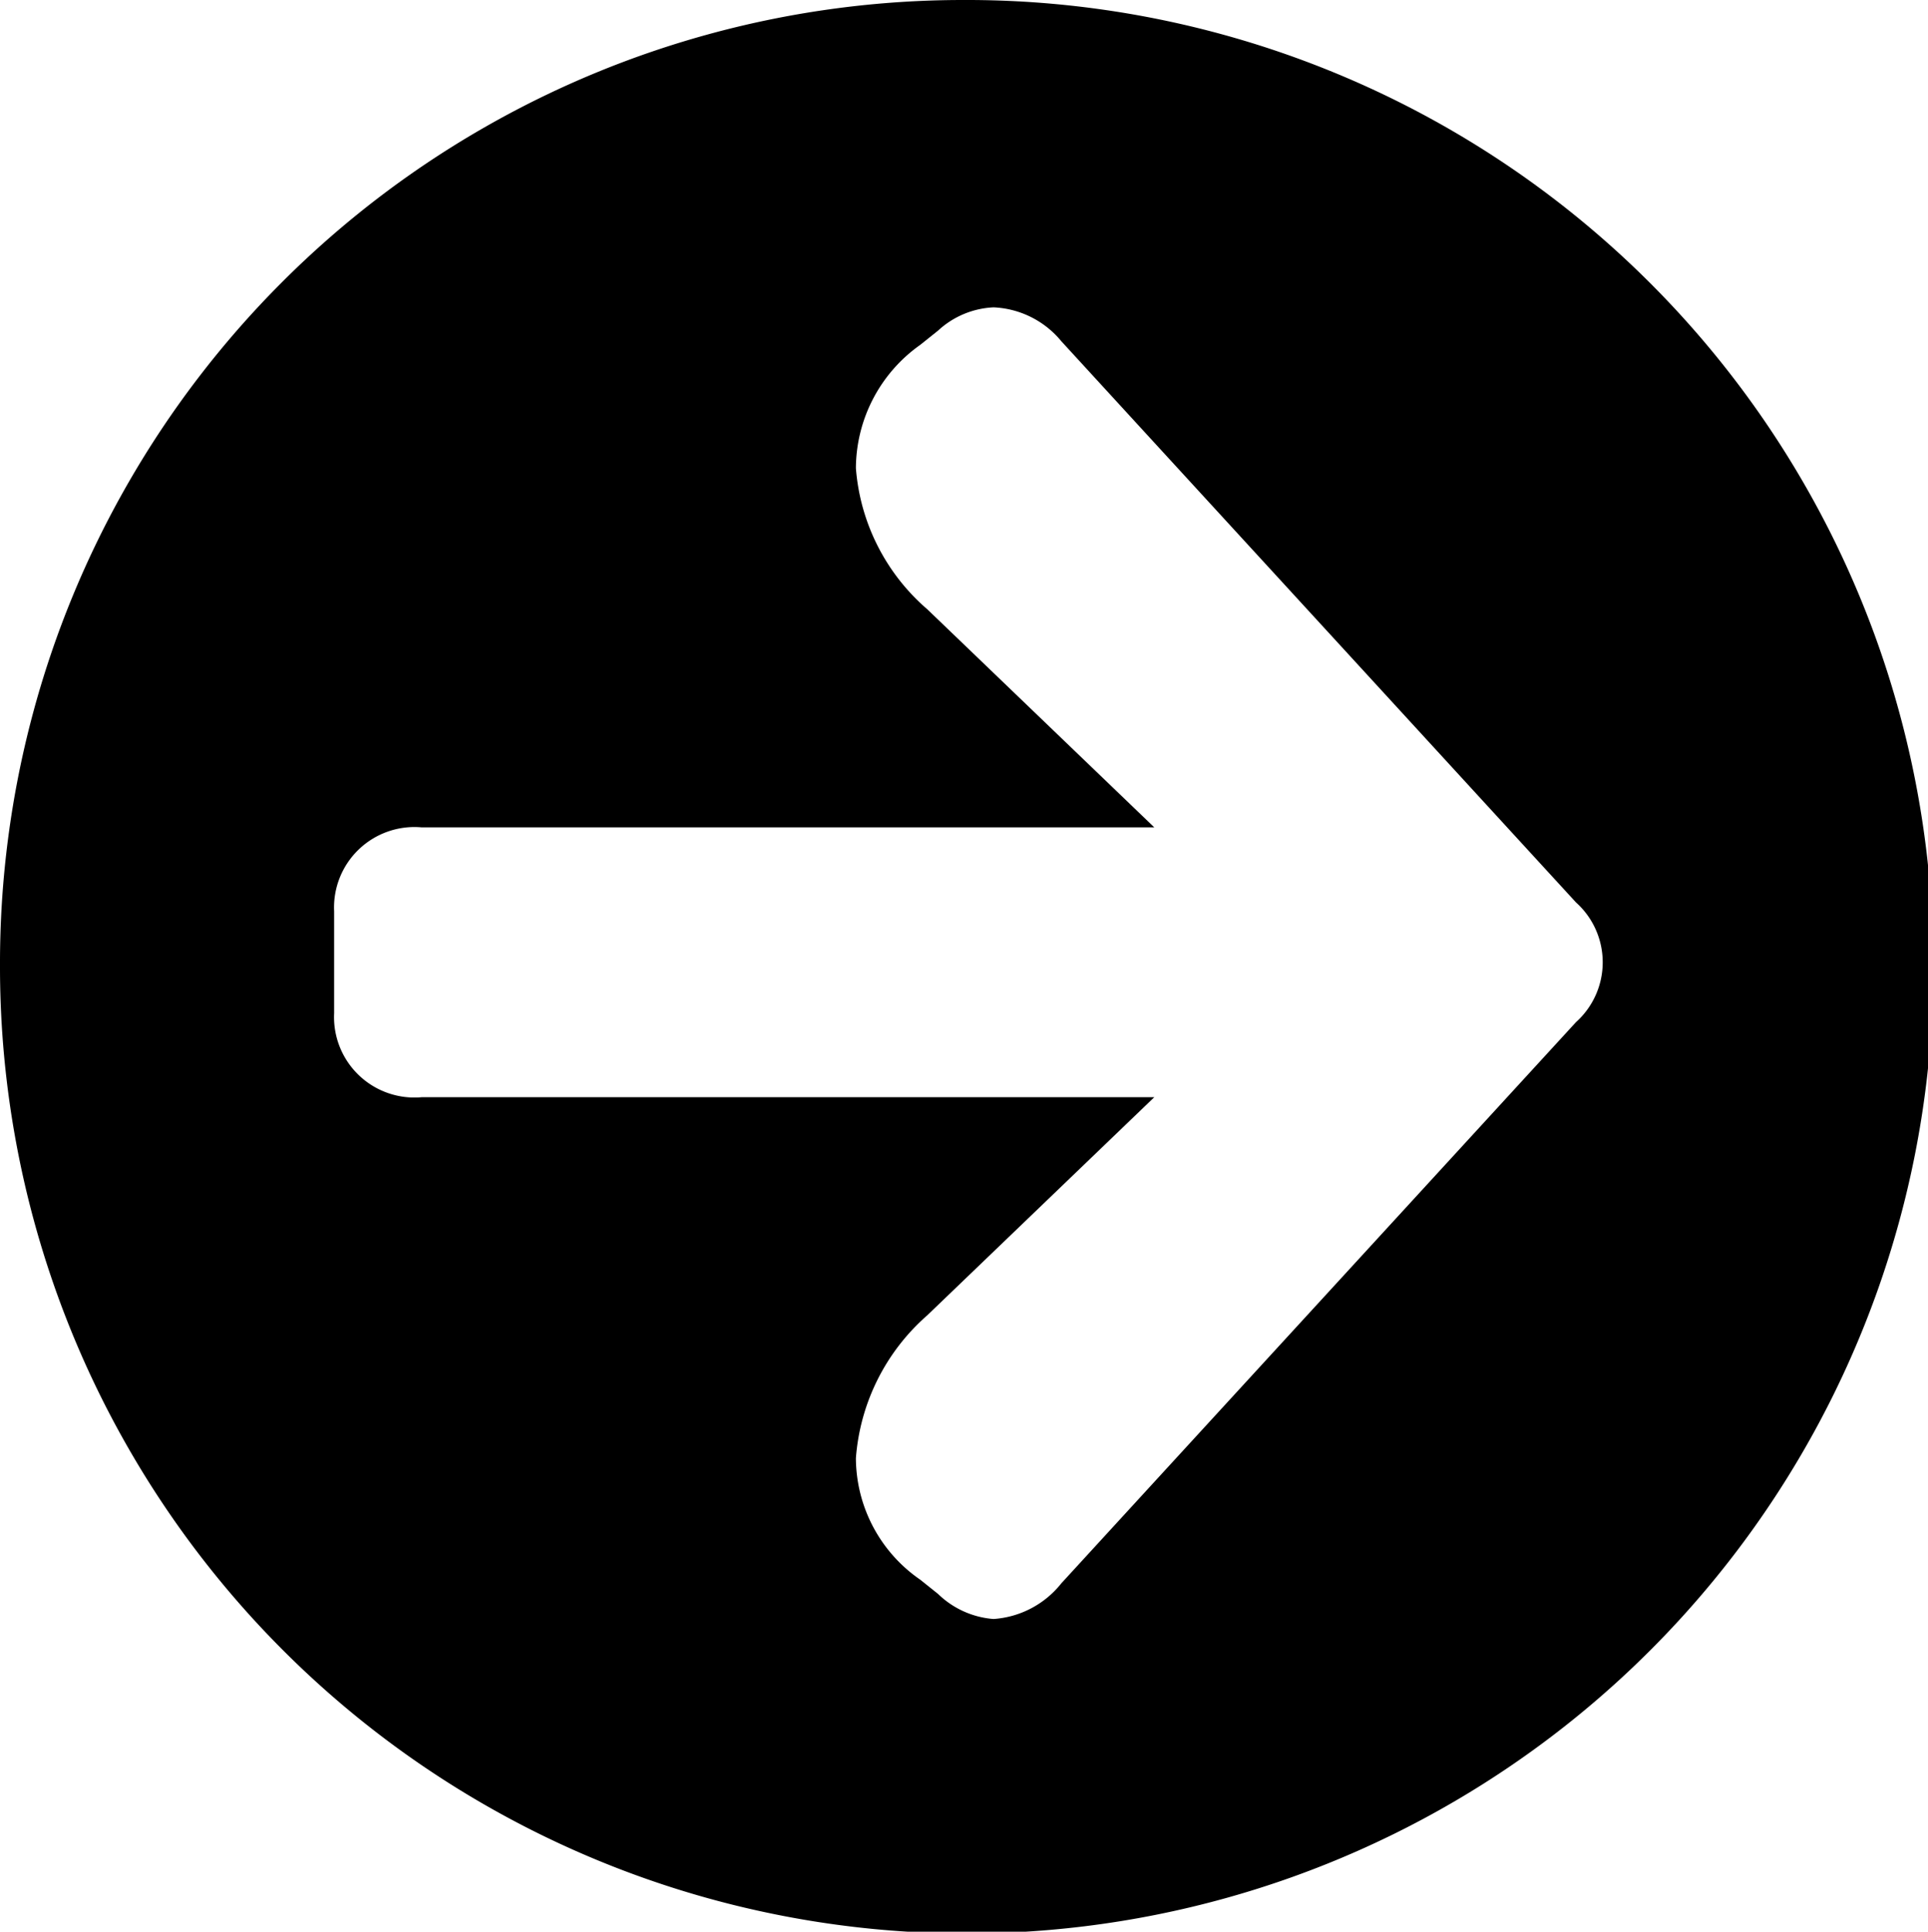
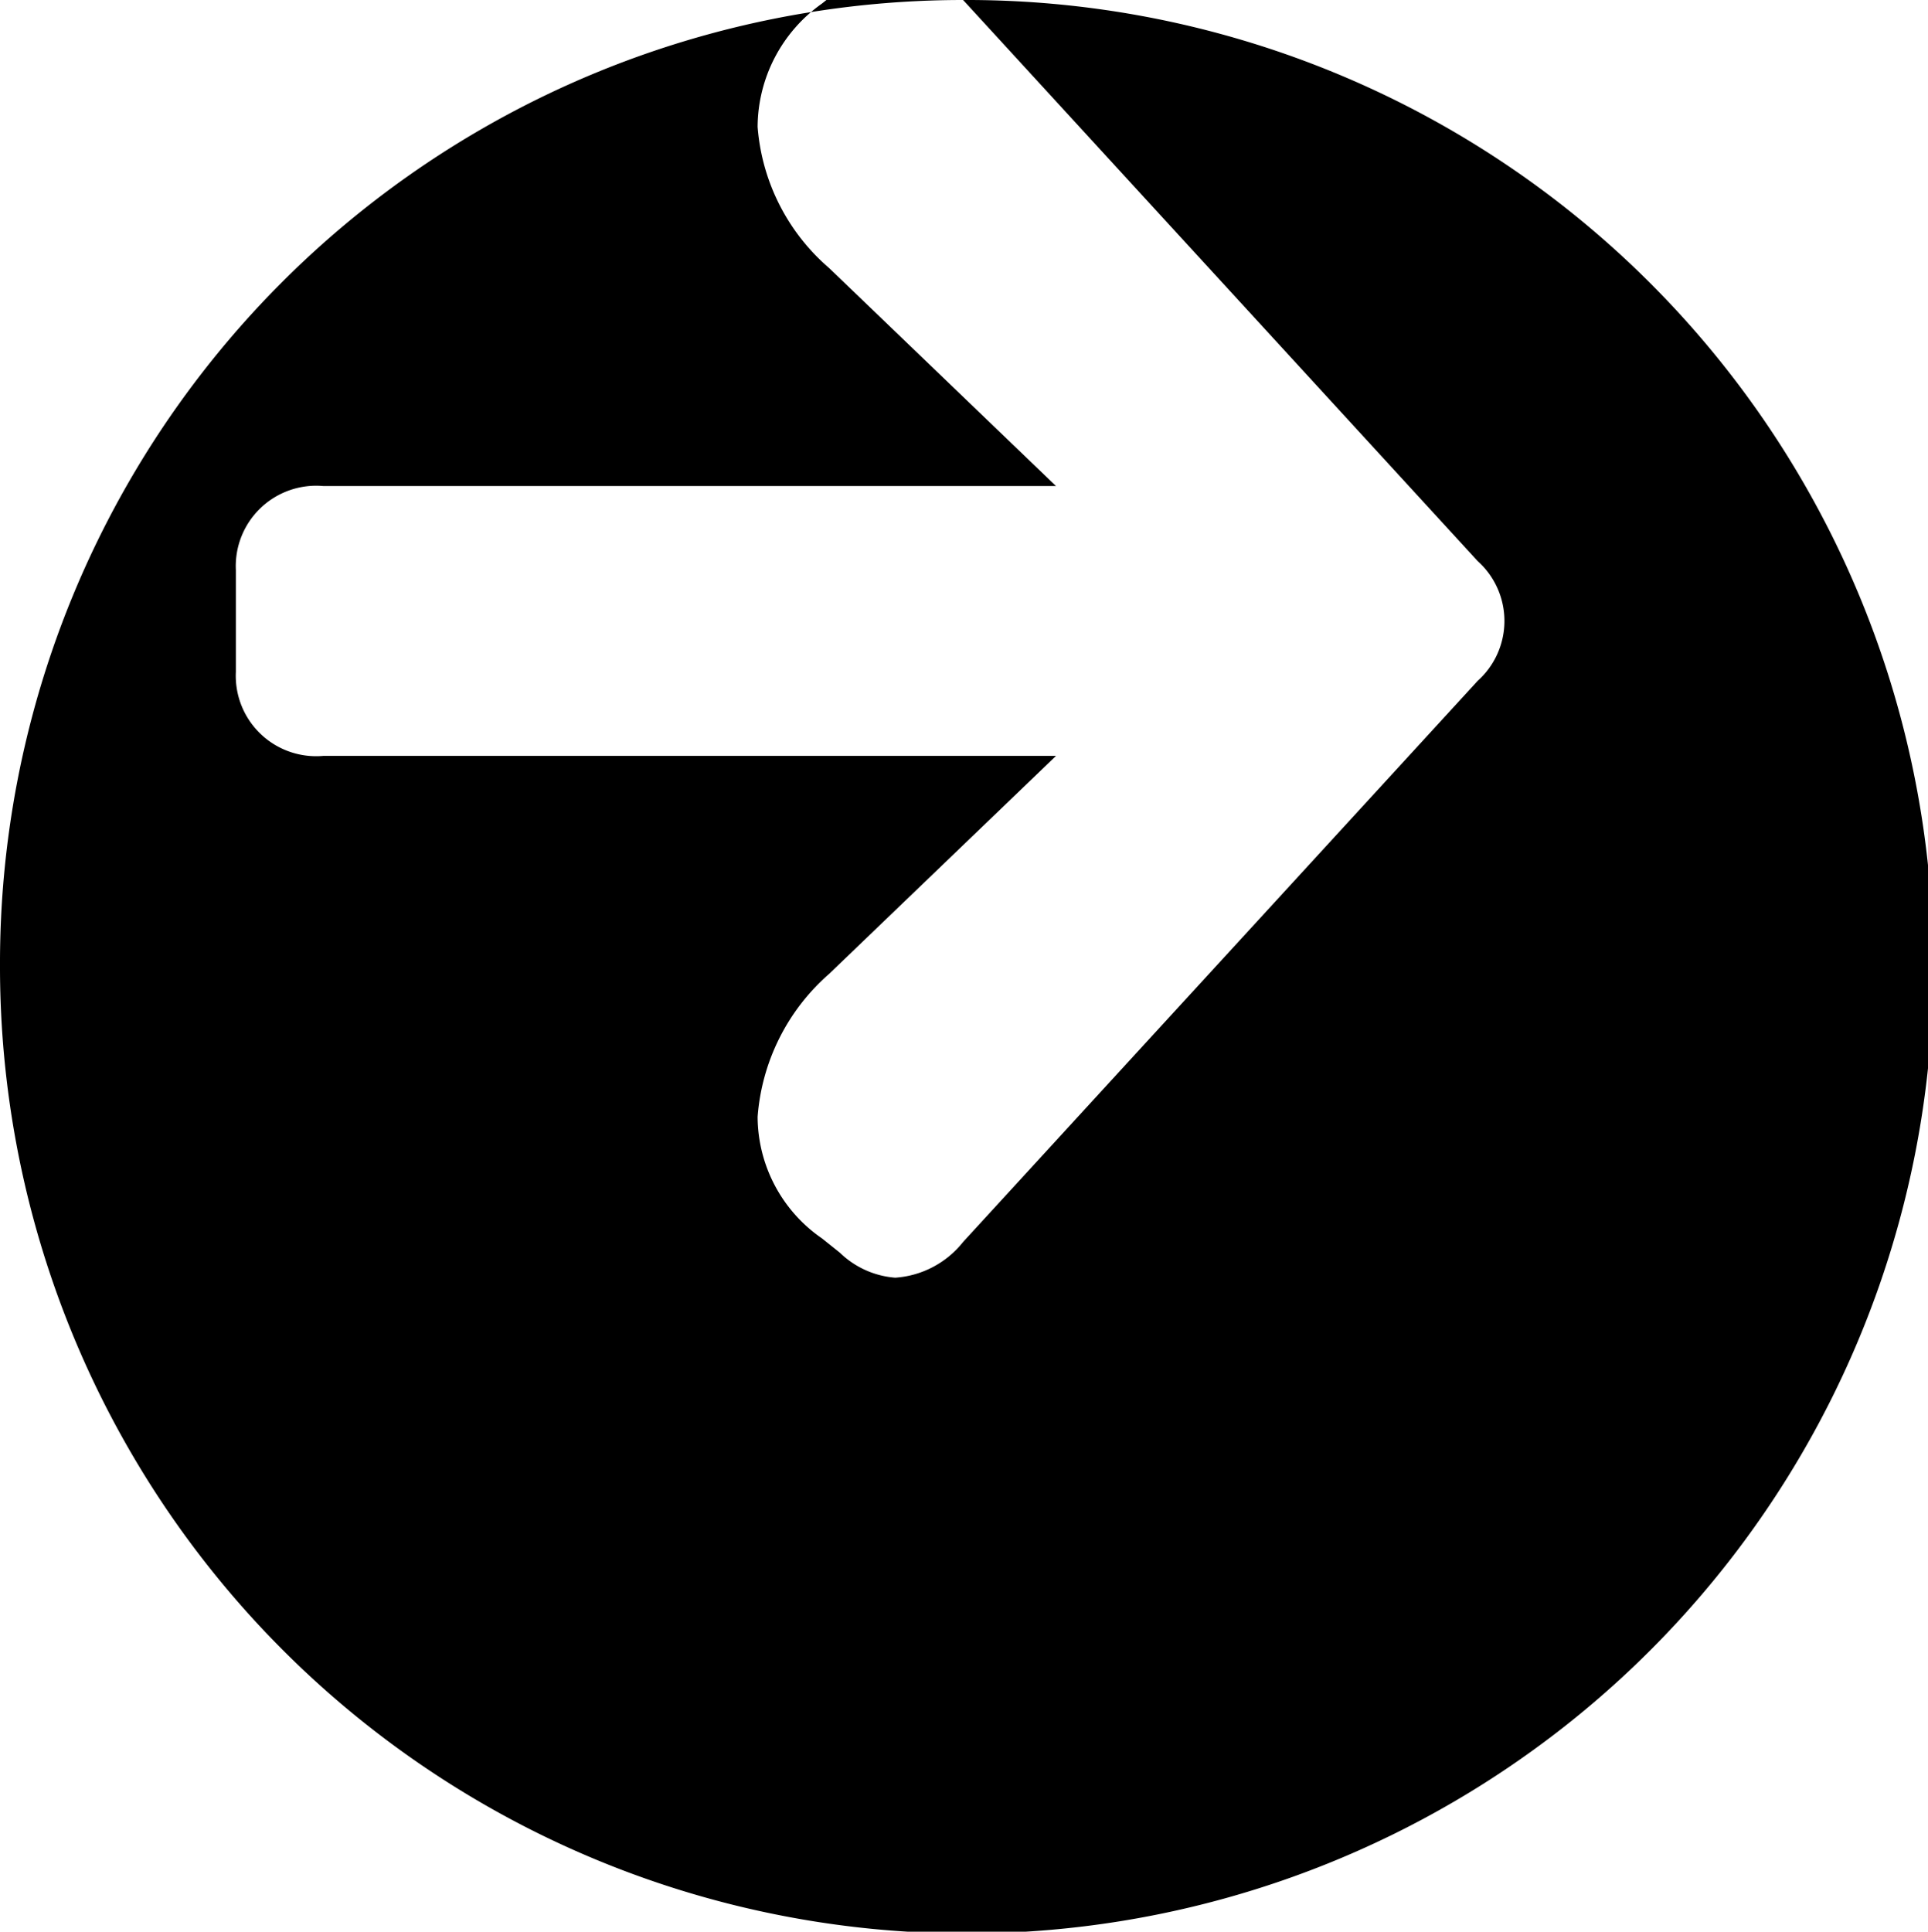
<svg xmlns="http://www.w3.org/2000/svg" viewBox="0 0 10.79 10.81">
-   <path d="m5.39 0a5.41 5.41 0 1 1 -5.39 5.4 5.39 5.39 0 0 1 5.39-5.4zm3.43 5.05-2.88-3.14a.52.52 0 0 0 -.38-.19.49.49 0 0 0 -.31.13l-.1.08a.85.85 0 0 0 -.36.69 1.16 1.16 0 0 0 .4.79l1.27 1.22h-4.1a.45.45 0 0 0 -.49.47v.57a.45.45 0 0 0 .49.47h4.1l-1.27 1.22a1.18 1.18 0 0 0 -.4.8.83.83 0 0 0 .36.68l.1.08a.5.5 0 0 0 .31.14.53.53 0 0 0 .38-.2l2.88-3.14a.45.45 0 0 0 0-.67z" />
+   <path d="m5.39 0a5.41 5.41 0 1 1 -5.39 5.4 5.39 5.39 0 0 1 5.39-5.4za.52.52 0 0 0 -.38-.19.49.49 0 0 0 -.31.13l-.1.08a.85.85 0 0 0 -.36.69 1.16 1.16 0 0 0 .4.79l1.27 1.22h-4.1a.45.45 0 0 0 -.49.47v.57a.45.45 0 0 0 .49.47h4.1l-1.27 1.22a1.18 1.18 0 0 0 -.4.8.83.83 0 0 0 .36.68l.1.08a.5.5 0 0 0 .31.14.53.53 0 0 0 .38-.2l2.88-3.14a.45.45 0 0 0 0-.67z" />
</svg>